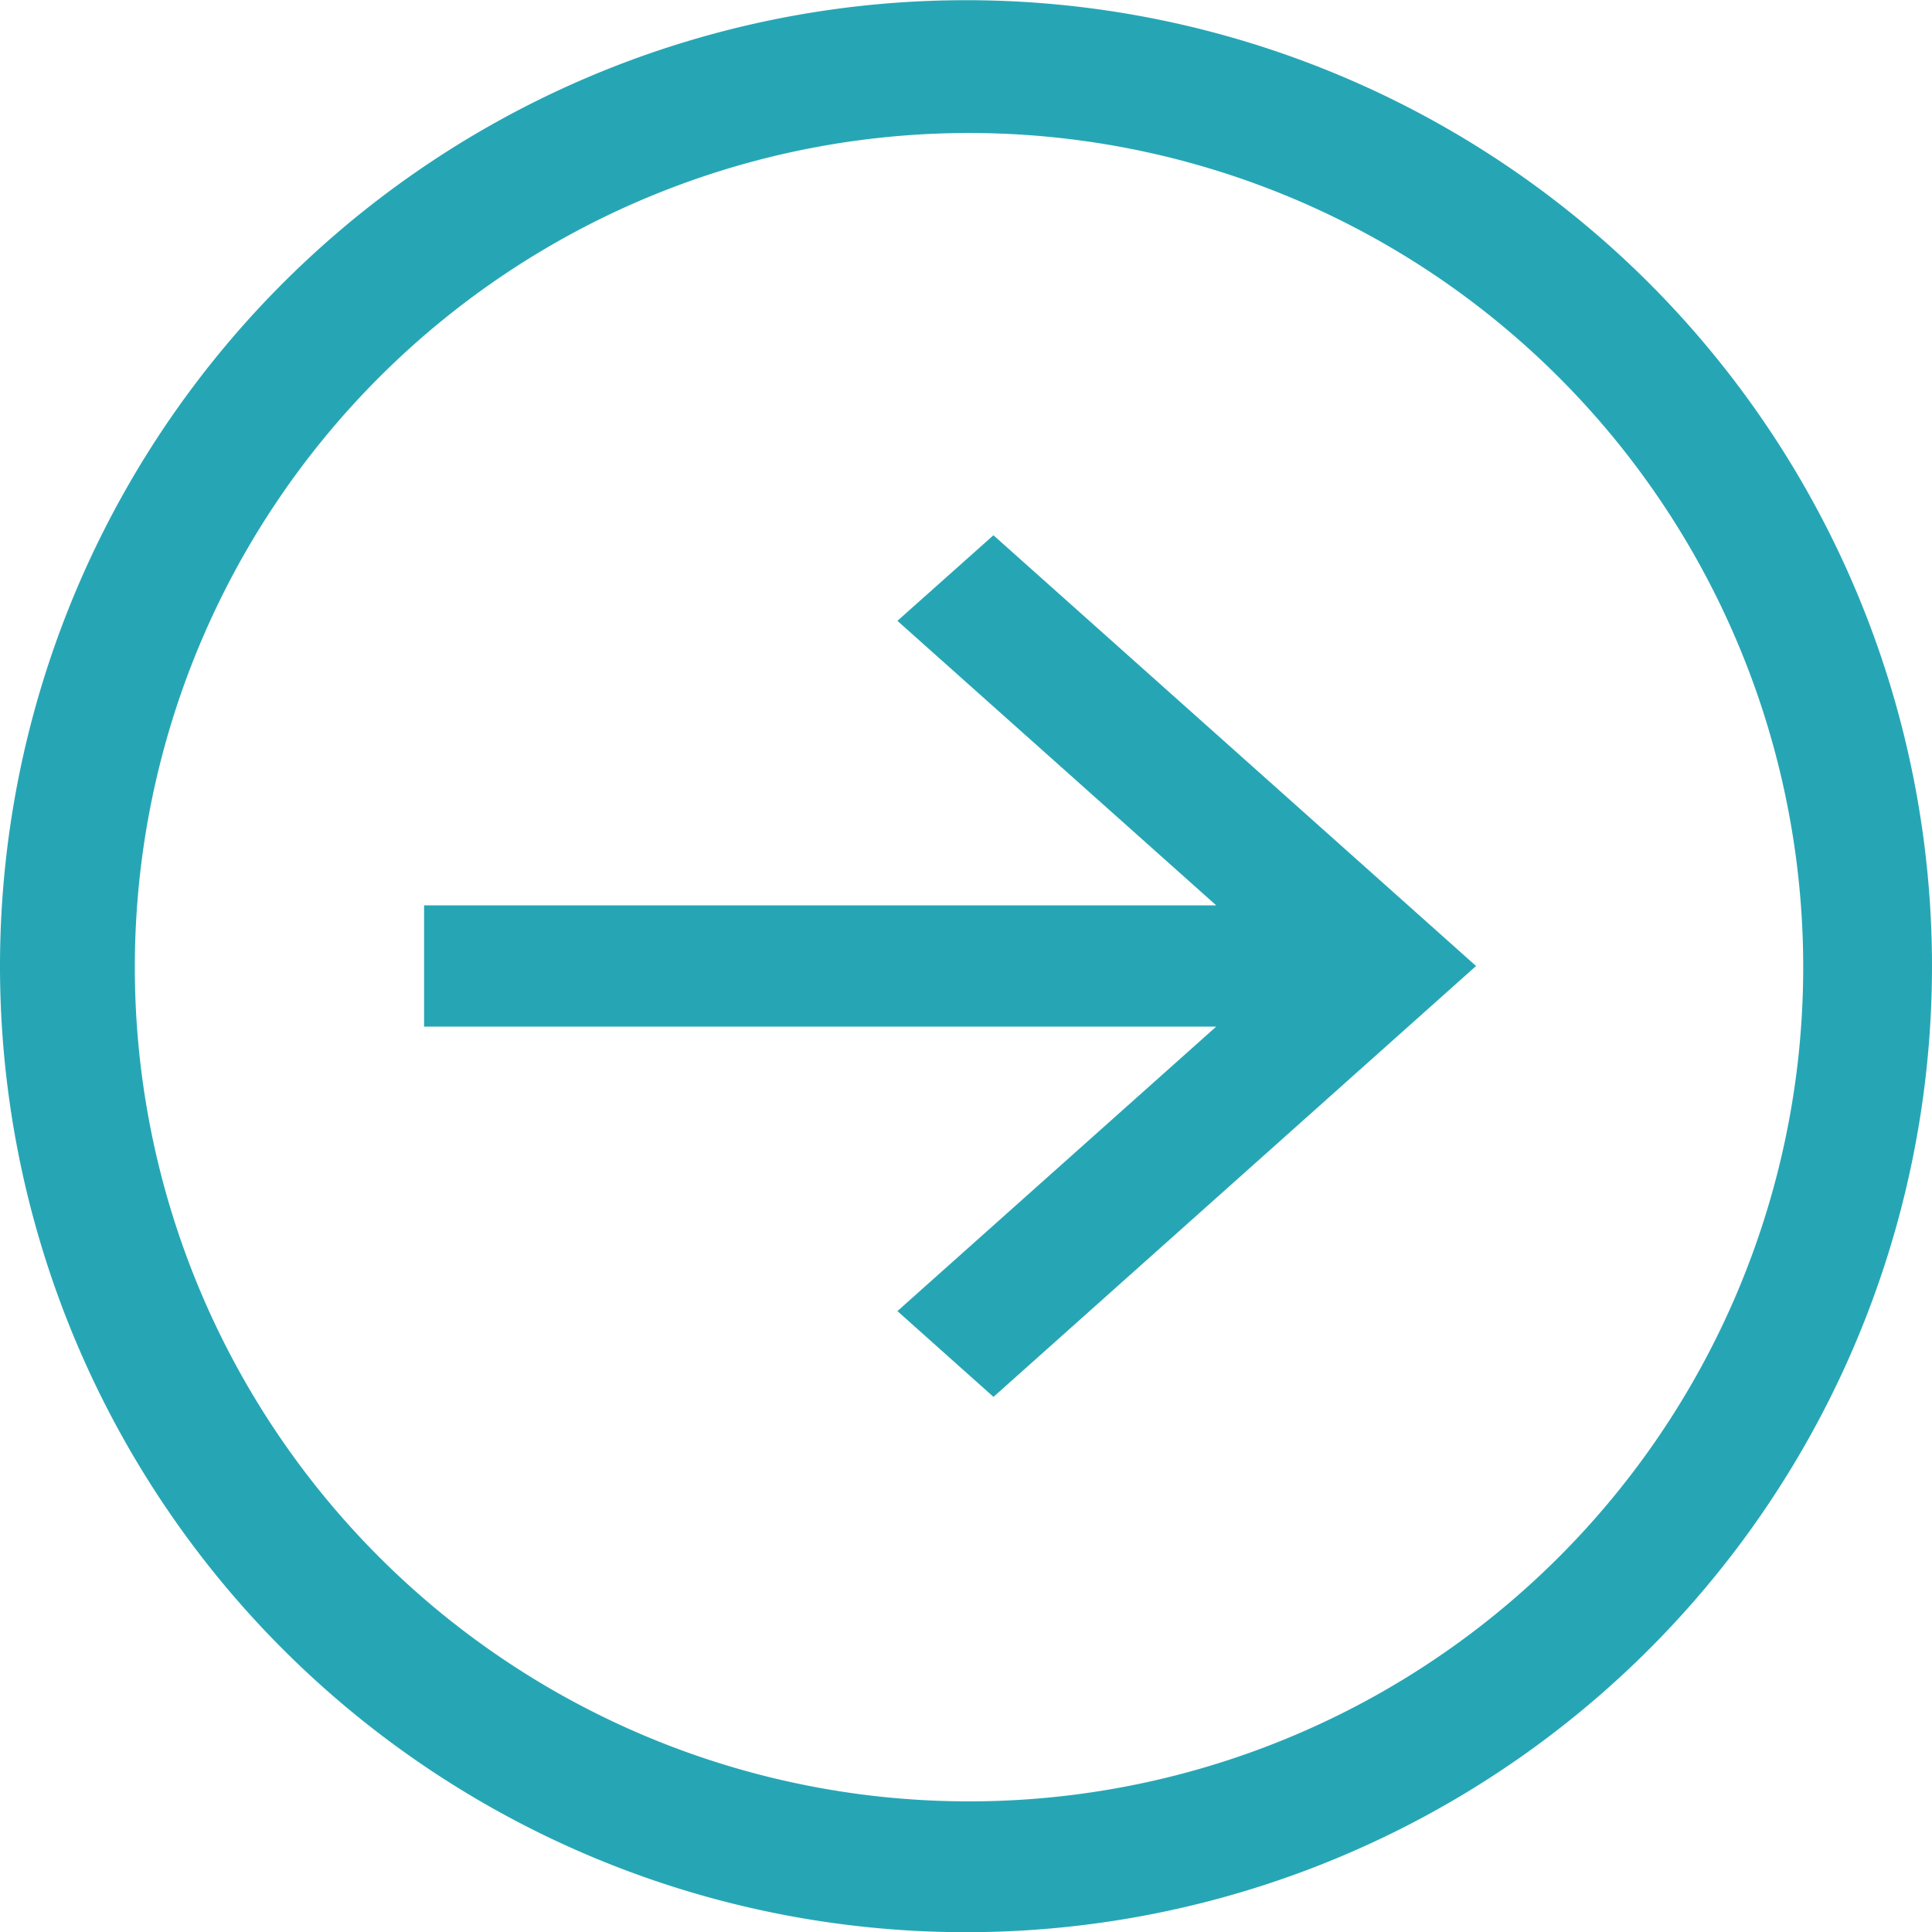
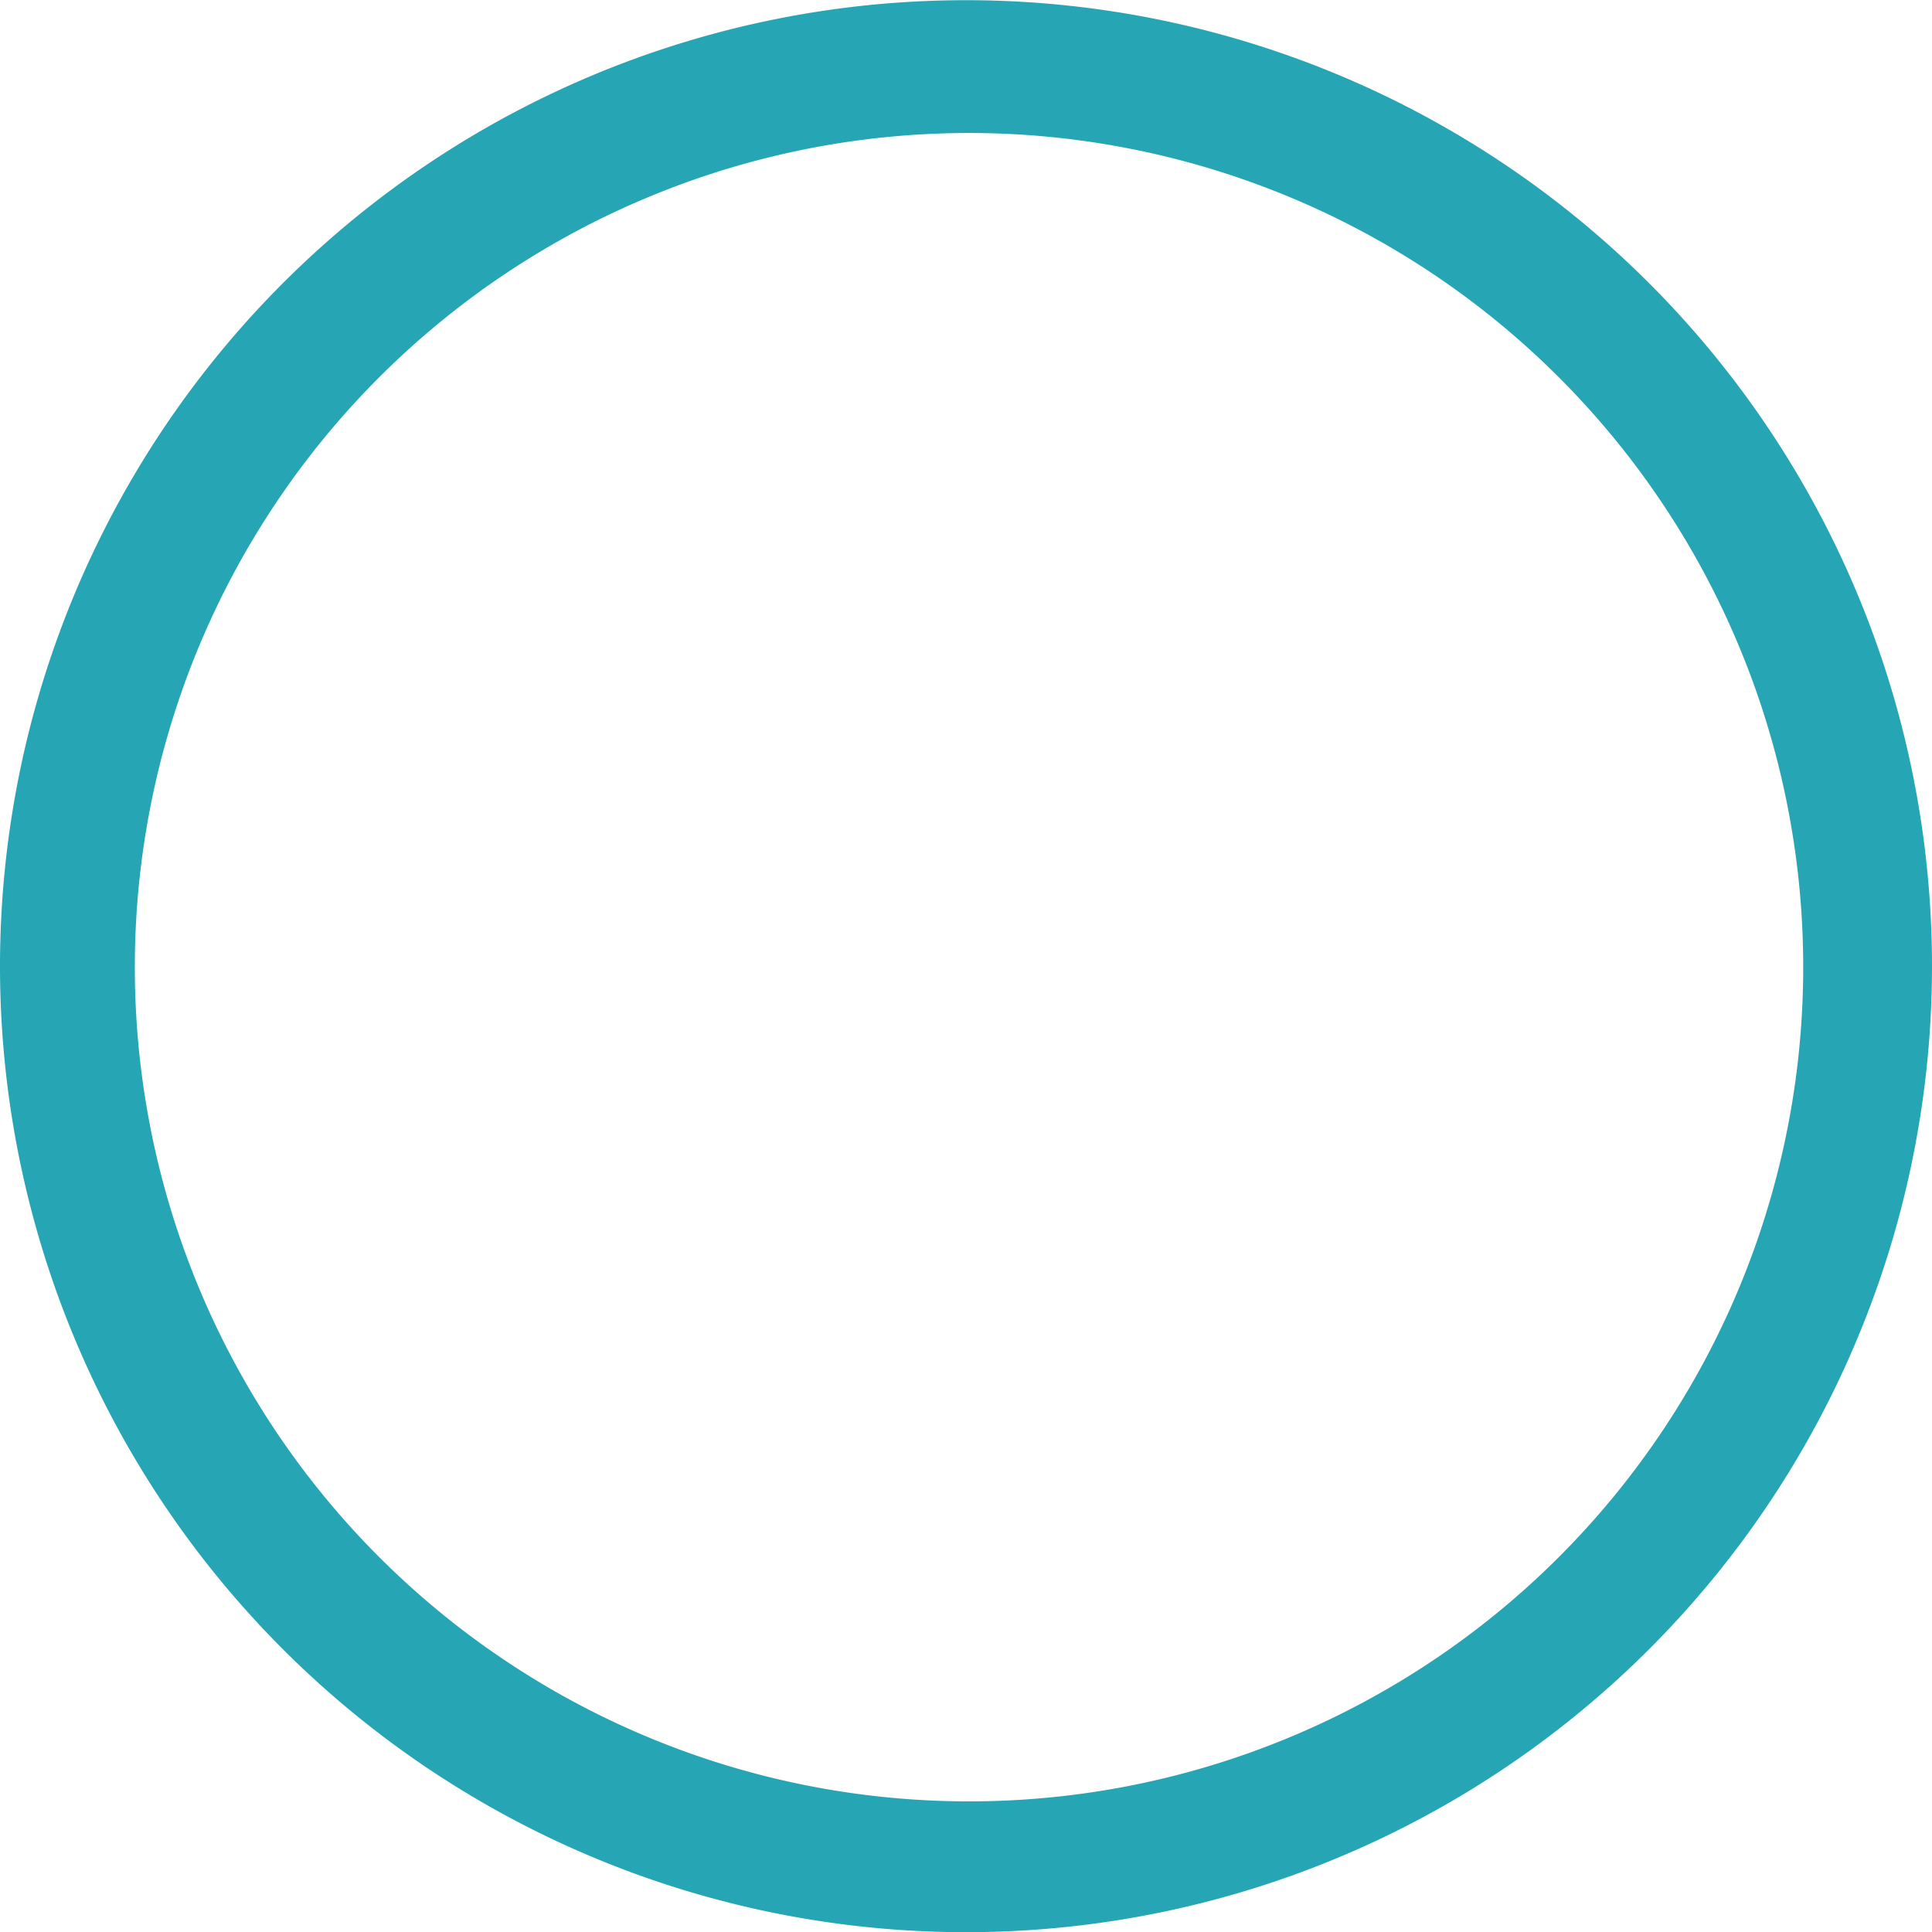
<svg xmlns="http://www.w3.org/2000/svg" width="40" height="40" viewBox="0 0 40 40">
  <g id="arrow-circle-right" transform="translate(-6.175 -6.096)">
    <path id="Tracé_1688" data-name="Tracé 1688" d="M26.175,6.1a20,20,0,1,0,20,20,20,20,0,0,0-20-20ZM38.431,38.352a17.271,17.271,0,1,1,3.716-5.51,17.271,17.271,0,0,1-3.716,5.51Z" transform="translate(0 0)" fill="#26a6b5" />
-     <path id="Tracé_1689" data-name="Tracé 1689" d="M58.492,55.872l6.6,5.89h-16.4v2.511h16.4l-6.6,5.89,1.989,1.776,9.991-8.921L60.48,54.1Z" transform="translate(-33.737 -36.922)" fill="#26a6b5" />
  </g>
</svg>